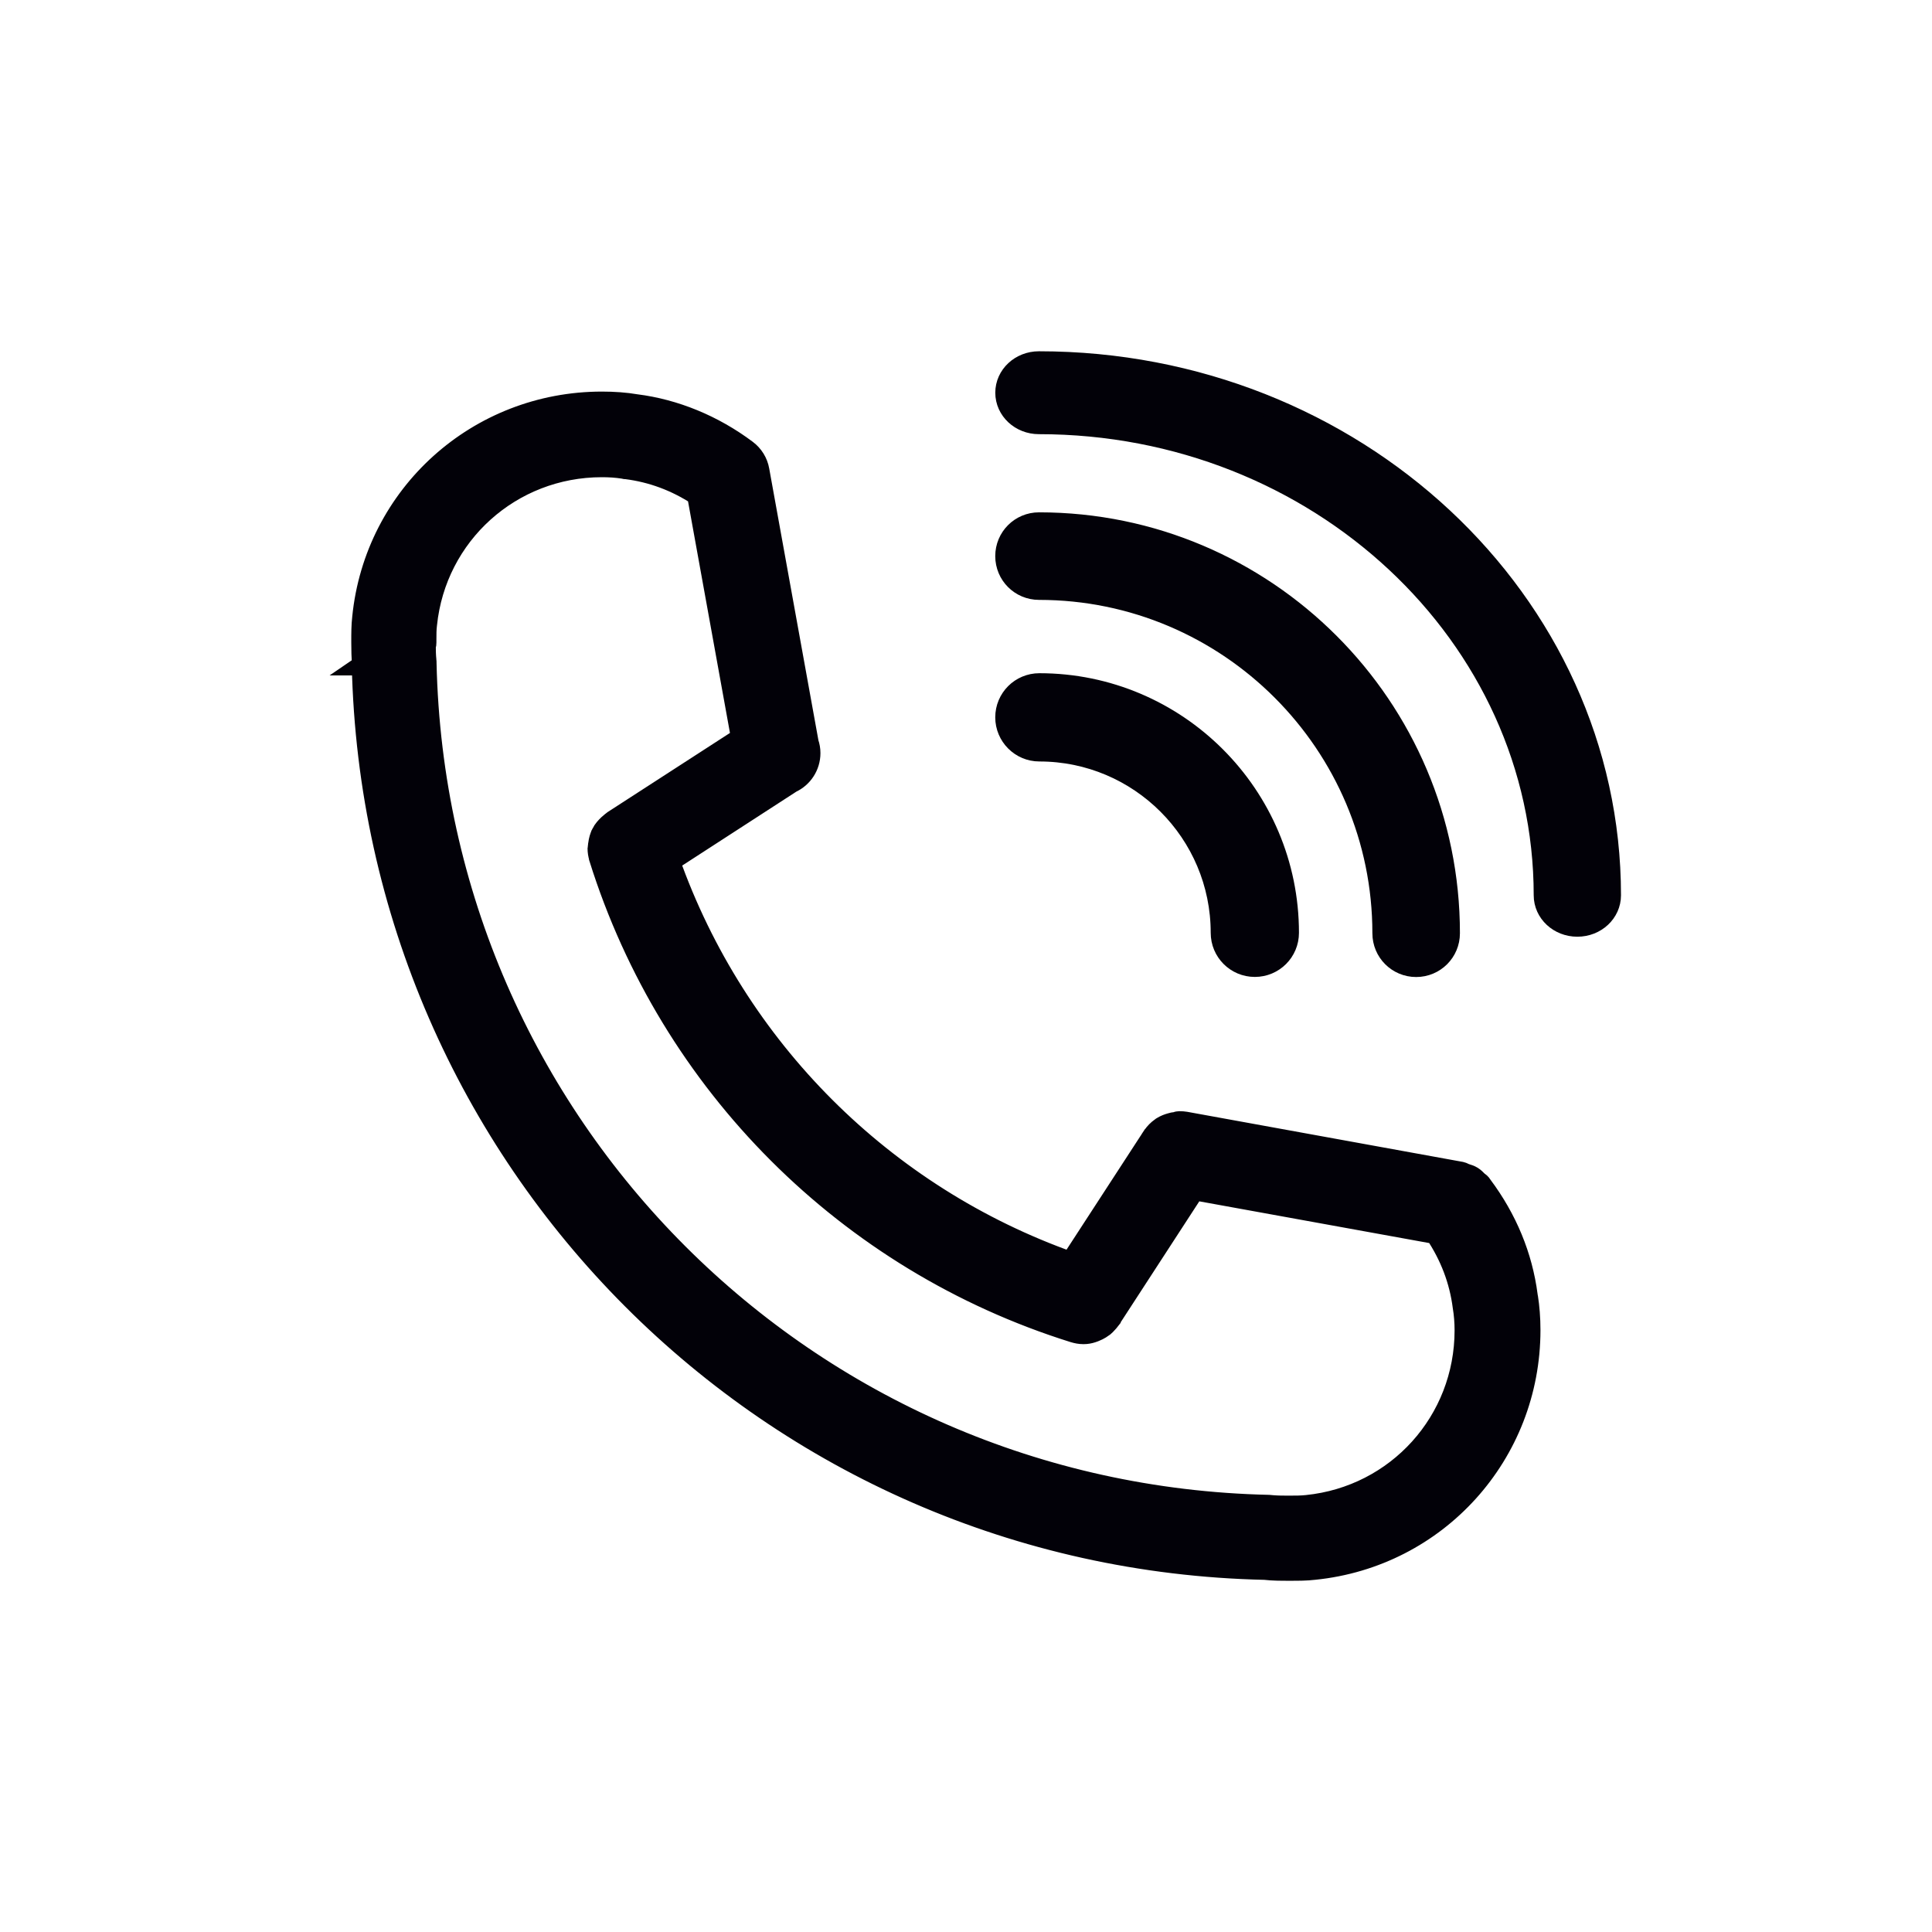
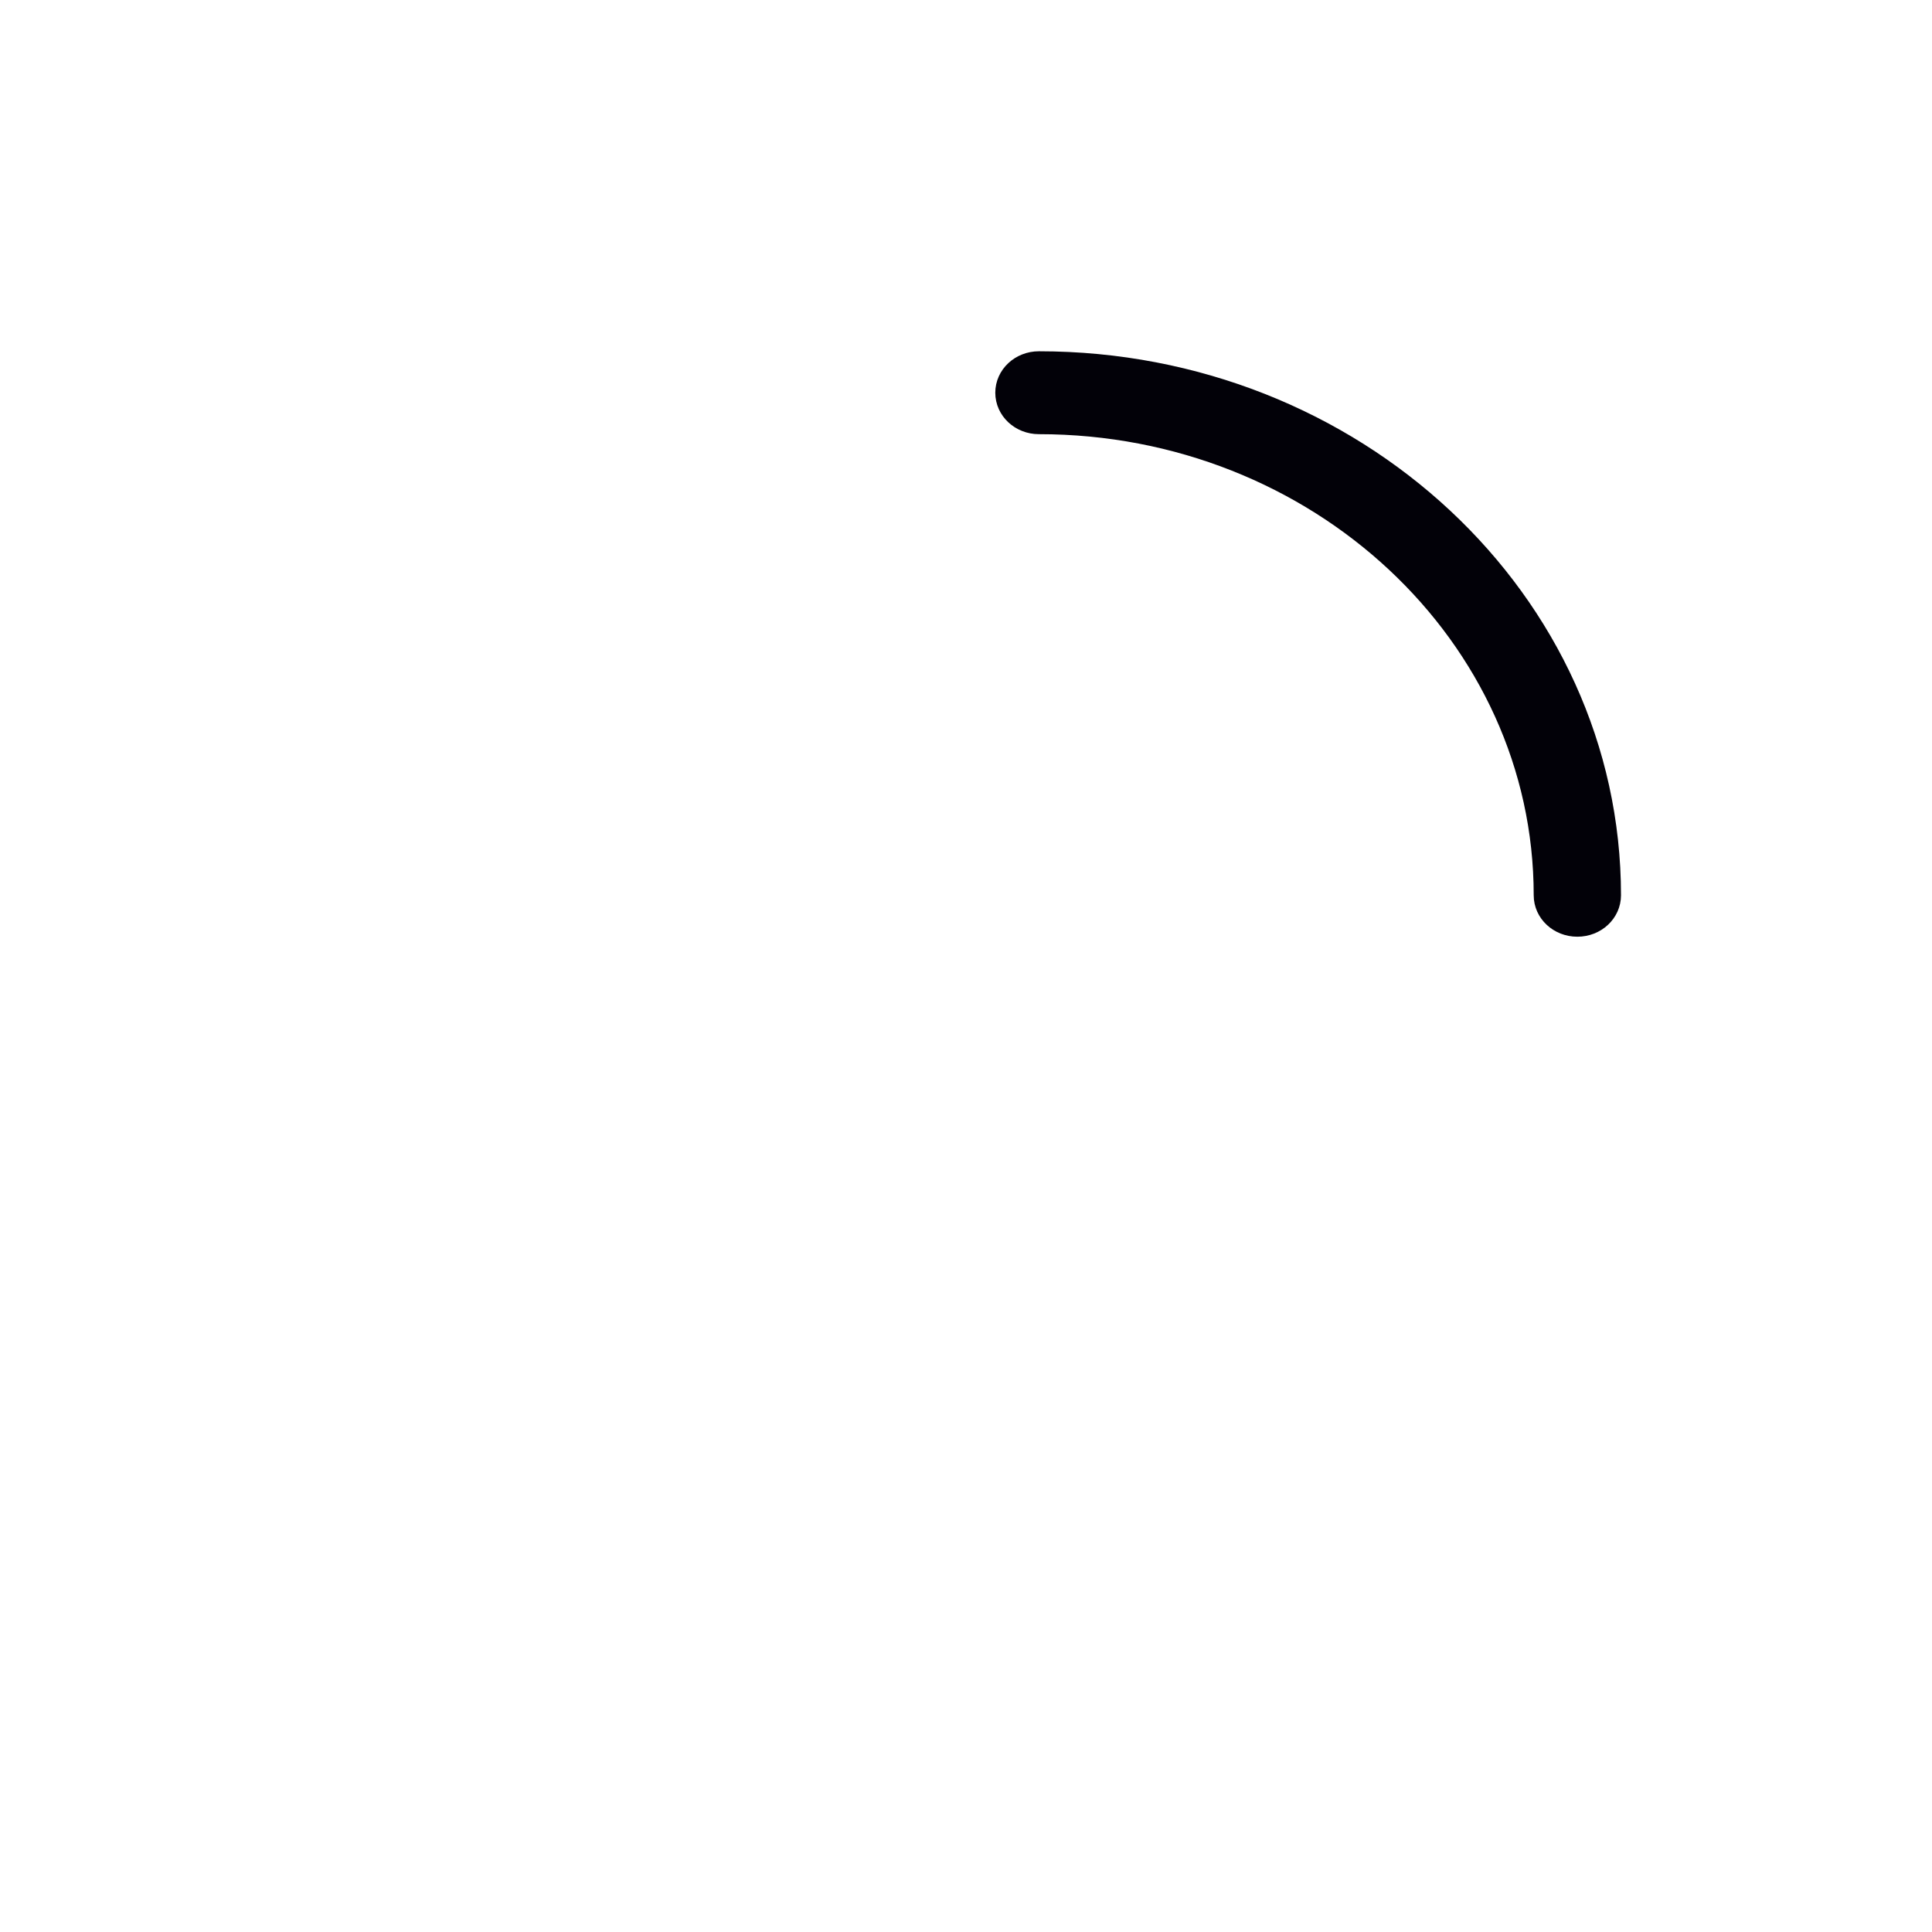
<svg xmlns="http://www.w3.org/2000/svg" width="44" height="44" viewBox="0 0 44 44" fill="none">
-   <path d="M8.261 15.132C8.512 26.436 17.566 35.482 28.807 35.73C28.988 35.751 29.168 35.751 29.37 35.751C29.573 35.751 29.753 35.751 29.927 35.73C32.724 35.447 34.833 33.108 34.833 30.291C34.833 30.021 34.812 29.763 34.777 29.543C34.777 29.536 34.773 29.532 34.773 29.525V29.511C34.773 29.508 34.77 29.508 34.77 29.504C34.653 28.608 34.305 27.768 33.742 27.013C33.738 27.01 33.738 27.006 33.735 27.003C33.731 26.995 33.727 26.988 33.721 26.981C33.699 26.953 33.667 26.935 33.643 26.914C33.604 26.875 33.568 26.836 33.522 26.808C33.476 26.779 33.423 26.765 33.37 26.747C33.338 26.737 33.31 26.716 33.274 26.708L26.996 25.567C26.954 25.56 26.911 25.557 26.869 25.557H26.851C26.822 25.557 26.797 25.571 26.773 25.575C26.737 25.578 26.706 25.585 26.67 25.596C26.603 25.614 26.542 25.638 26.482 25.674C26.468 25.681 26.457 25.688 26.447 25.698C26.376 25.748 26.316 25.808 26.266 25.883L26.262 25.886L26.227 25.939C26.216 25.96 26.199 25.978 26.188 26L24.391 28.763C20.116 27.25 16.748 23.884 15.234 19.611L18.013 17.811C18.261 17.697 18.435 17.445 18.435 17.151C18.435 17.07 18.421 16.992 18.396 16.921L17.272 10.713C17.24 10.532 17.141 10.373 16.995 10.263C16.24 9.696 15.361 9.338 14.486 9.228C14.241 9.186 13.979 9.168 13.709 9.168C10.891 9.168 8.551 11.276 8.271 14.065C8.25 14.246 8.25 14.426 8.25 14.628C8.25 14.805 8.253 14.961 8.268 15.121C8.264 15.129 8.26 15.132 8.26 15.132L8.261 15.132ZM9.689 14.633V14.558C9.689 14.441 9.689 14.331 9.703 14.221C9.913 12.166 11.632 10.618 13.706 10.618H13.713C13.876 10.618 14.036 10.628 14.198 10.653C14.213 10.656 14.227 10.656 14.241 10.66C14.252 10.66 14.262 10.664 14.273 10.664C14.851 10.738 15.397 10.94 15.896 11.266L16.9 16.812L13.964 18.711C13.947 18.721 13.933 18.739 13.915 18.753C13.901 18.764 13.886 18.778 13.869 18.792C13.809 18.849 13.752 18.913 13.716 18.984C13.716 18.987 13.716 18.987 13.713 18.991C13.678 19.062 13.656 19.14 13.646 19.221C13.642 19.239 13.639 19.257 13.639 19.274C13.639 19.288 13.631 19.306 13.631 19.32C13.631 19.391 13.642 19.462 13.663 19.529V19.537C15.276 24.682 19.307 28.714 24.454 30.326C24.525 30.348 24.599 30.362 24.67 30.362H24.674H24.681C24.745 30.362 24.808 30.351 24.872 30.33C24.897 30.323 24.922 30.312 24.947 30.301C24.982 30.287 25.018 30.27 25.053 30.248C25.081 30.23 25.106 30.213 25.131 30.195C25.156 30.174 25.18 30.149 25.202 30.124C25.227 30.096 25.252 30.071 25.273 30.043C25.273 30.039 25.276 30.039 25.276 30.035L27.194 27.084L32.7 28.083C33.04 28.593 33.256 29.15 33.334 29.759C33.362 29.926 33.377 30.11 33.377 30.298C33.377 32.371 31.827 34.089 29.764 34.298C29.633 34.312 29.502 34.312 29.36 34.312C29.226 34.312 29.105 34.312 28.984 34.302C28.953 34.298 28.928 34.298 28.892 34.294C18.36 34.061 9.927 25.631 9.692 15.103V15.096C9.692 15.078 9.692 15.057 9.689 15.039C9.678 14.933 9.675 14.823 9.675 14.706C9.689 14.682 9.689 14.657 9.689 14.632L9.689 14.633Z" fill="#020108" stroke="#020108" stroke-width="0.5" />
  <path d="M23.661 9.638C30.014 9.638 35.179 14.462 35.179 20.389C35.179 20.774 35.511 21.083 35.923 21.083C36.335 21.083 36.667 20.774 36.667 20.389C36.667 13.697 30.834 8.25 23.661 8.25C23.249 8.25 22.917 8.56 22.917 8.944C22.917 9.328 23.249 9.638 23.66 9.638L23.661 9.638Z" fill="#020108" stroke="#020108" stroke-width="0.5" />
-   <path d="M23.663 13.412C27.989 13.412 31.505 16.932 31.505 21.254C31.505 21.668 31.838 22.001 32.252 22.001C32.666 22.001 32.999 21.668 32.999 21.254C32.999 16.108 28.813 11.918 23.663 11.918C23.249 11.918 22.916 12.251 22.916 12.665C22.916 13.079 23.249 13.412 23.663 13.412L23.663 13.412Z" fill="#020108" stroke="#020108" stroke-width="0.5" />
-   <path d="M23.671 17.092C25.961 17.092 27.823 18.953 27.823 21.244C27.823 21.662 28.16 21.999 28.578 21.999C28.996 21.999 29.333 21.662 29.333 21.244C29.333 18.12 26.794 15.582 23.671 15.582C23.253 15.582 22.916 15.919 22.916 16.337C22.916 16.751 23.253 17.092 23.671 17.092Z" fill="#020108" stroke="#020108" stroke-width="0.5" />
</svg>